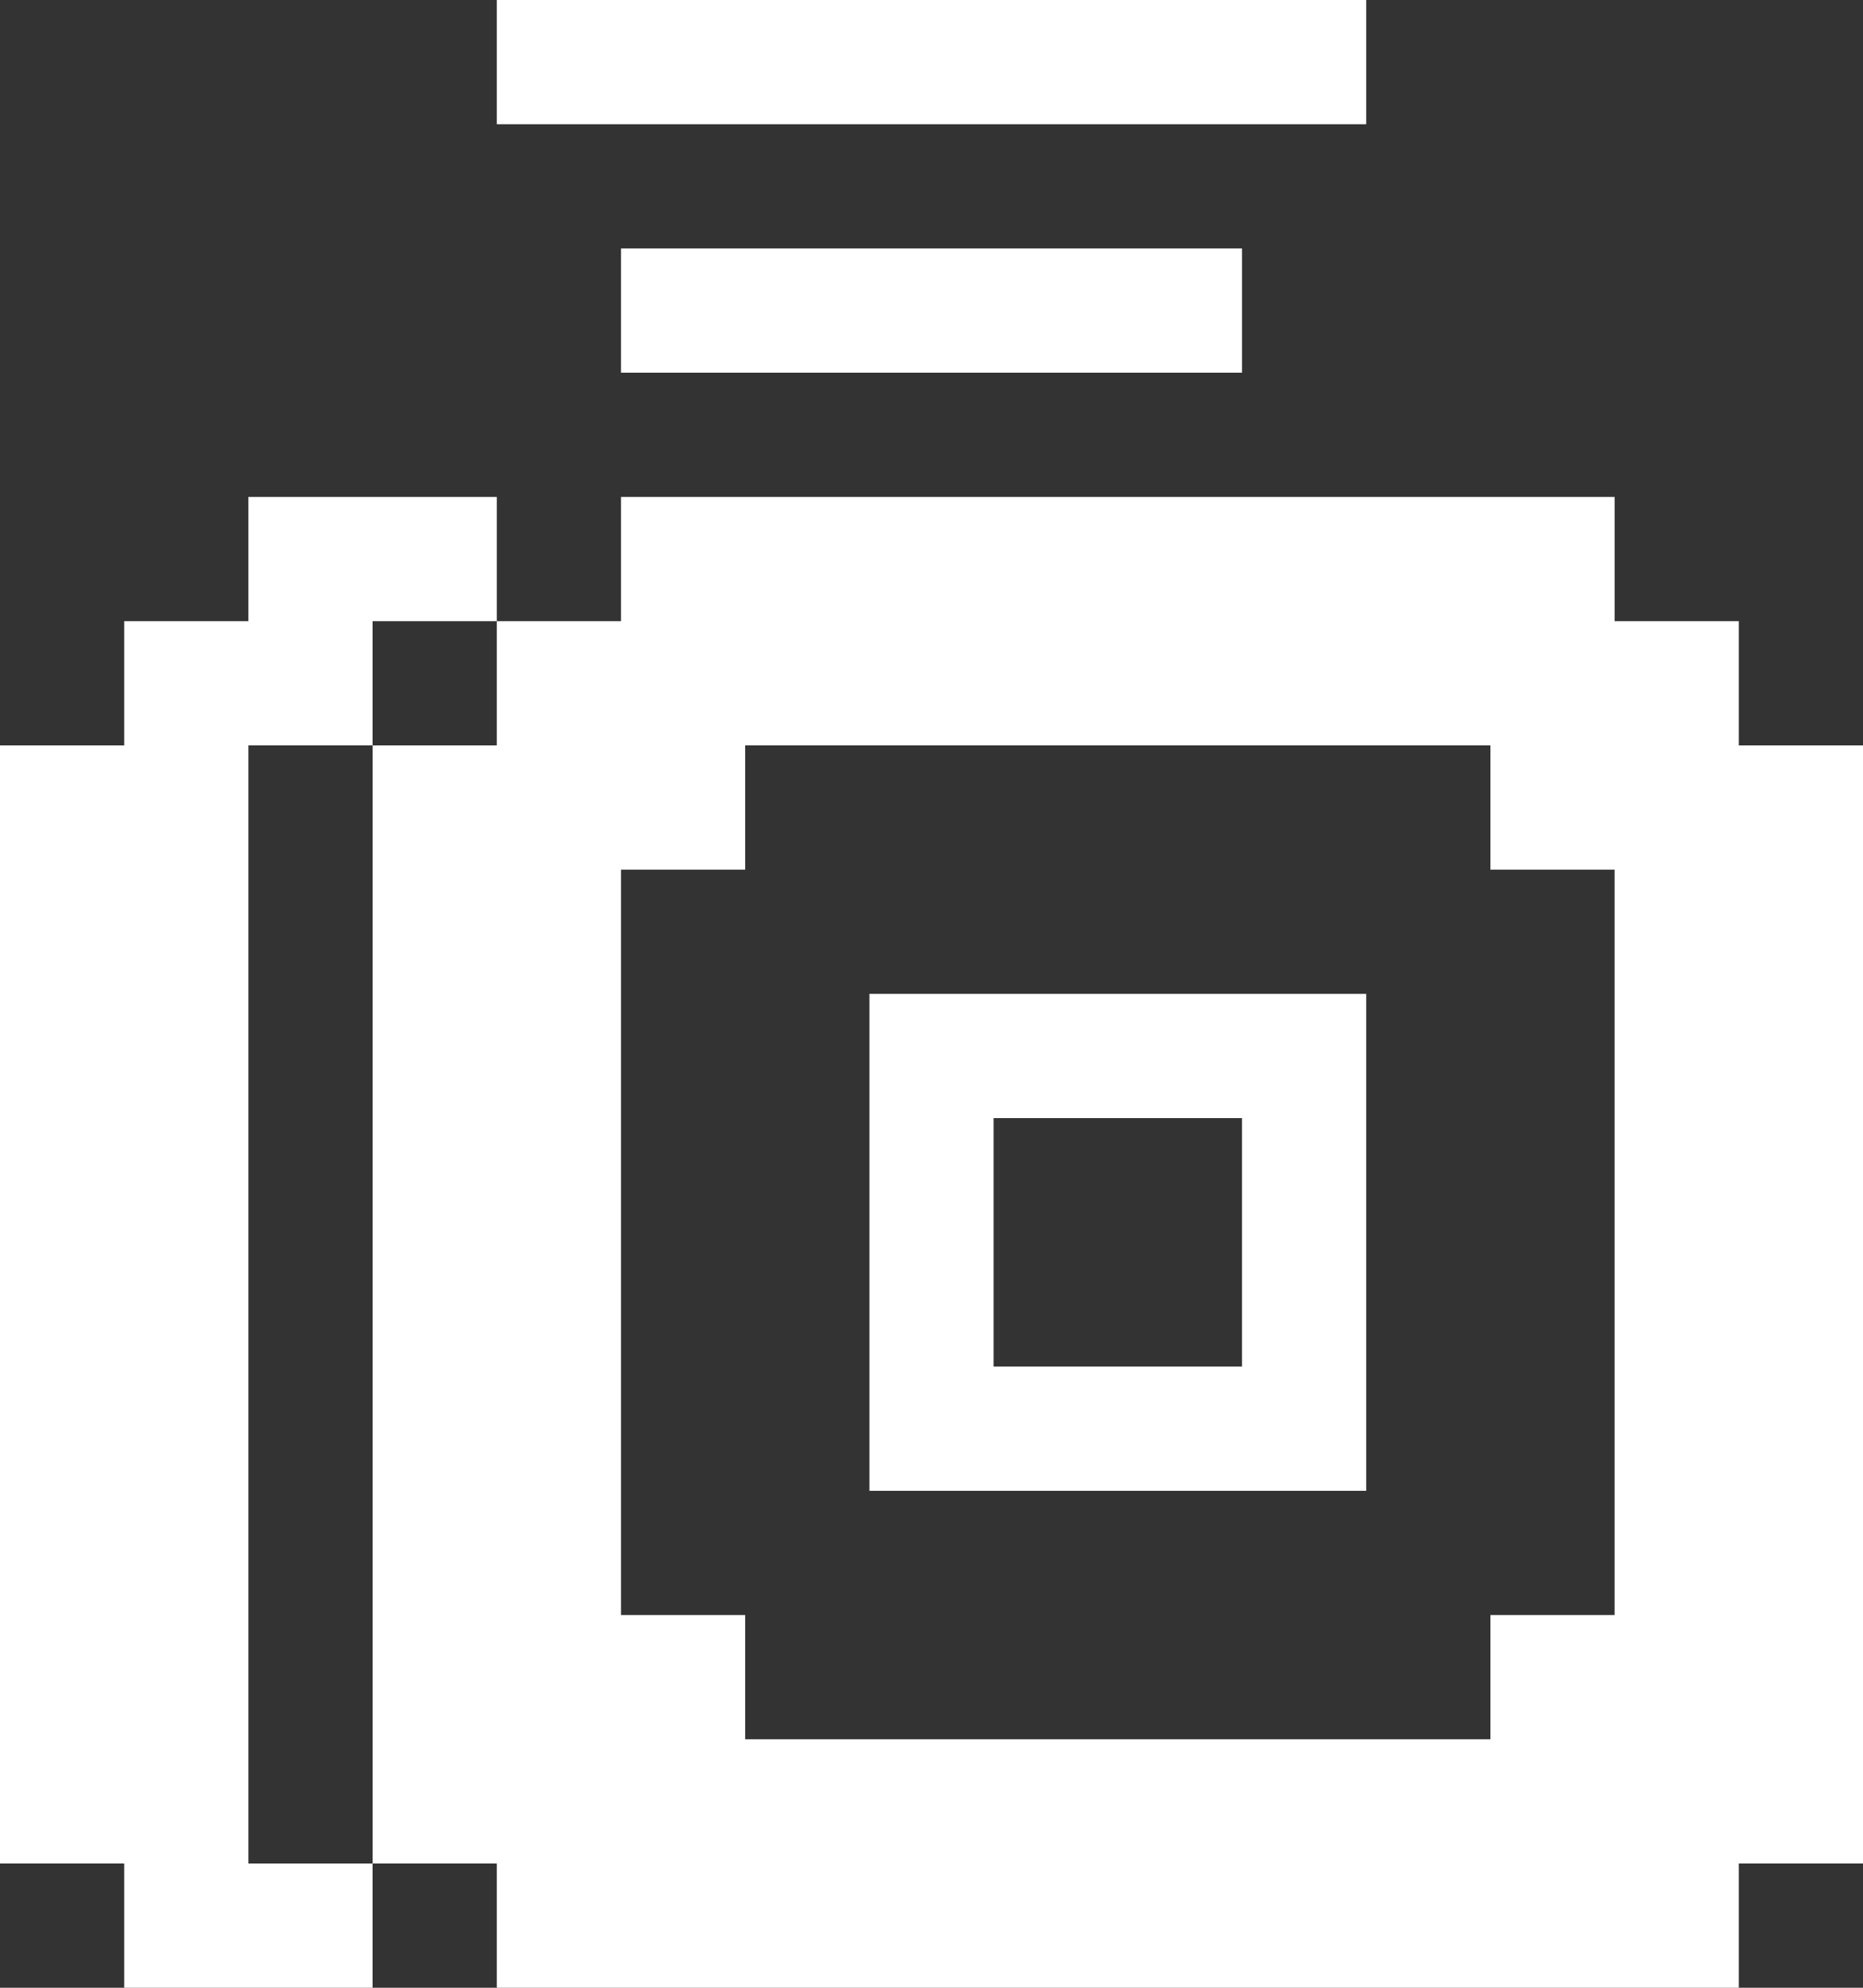
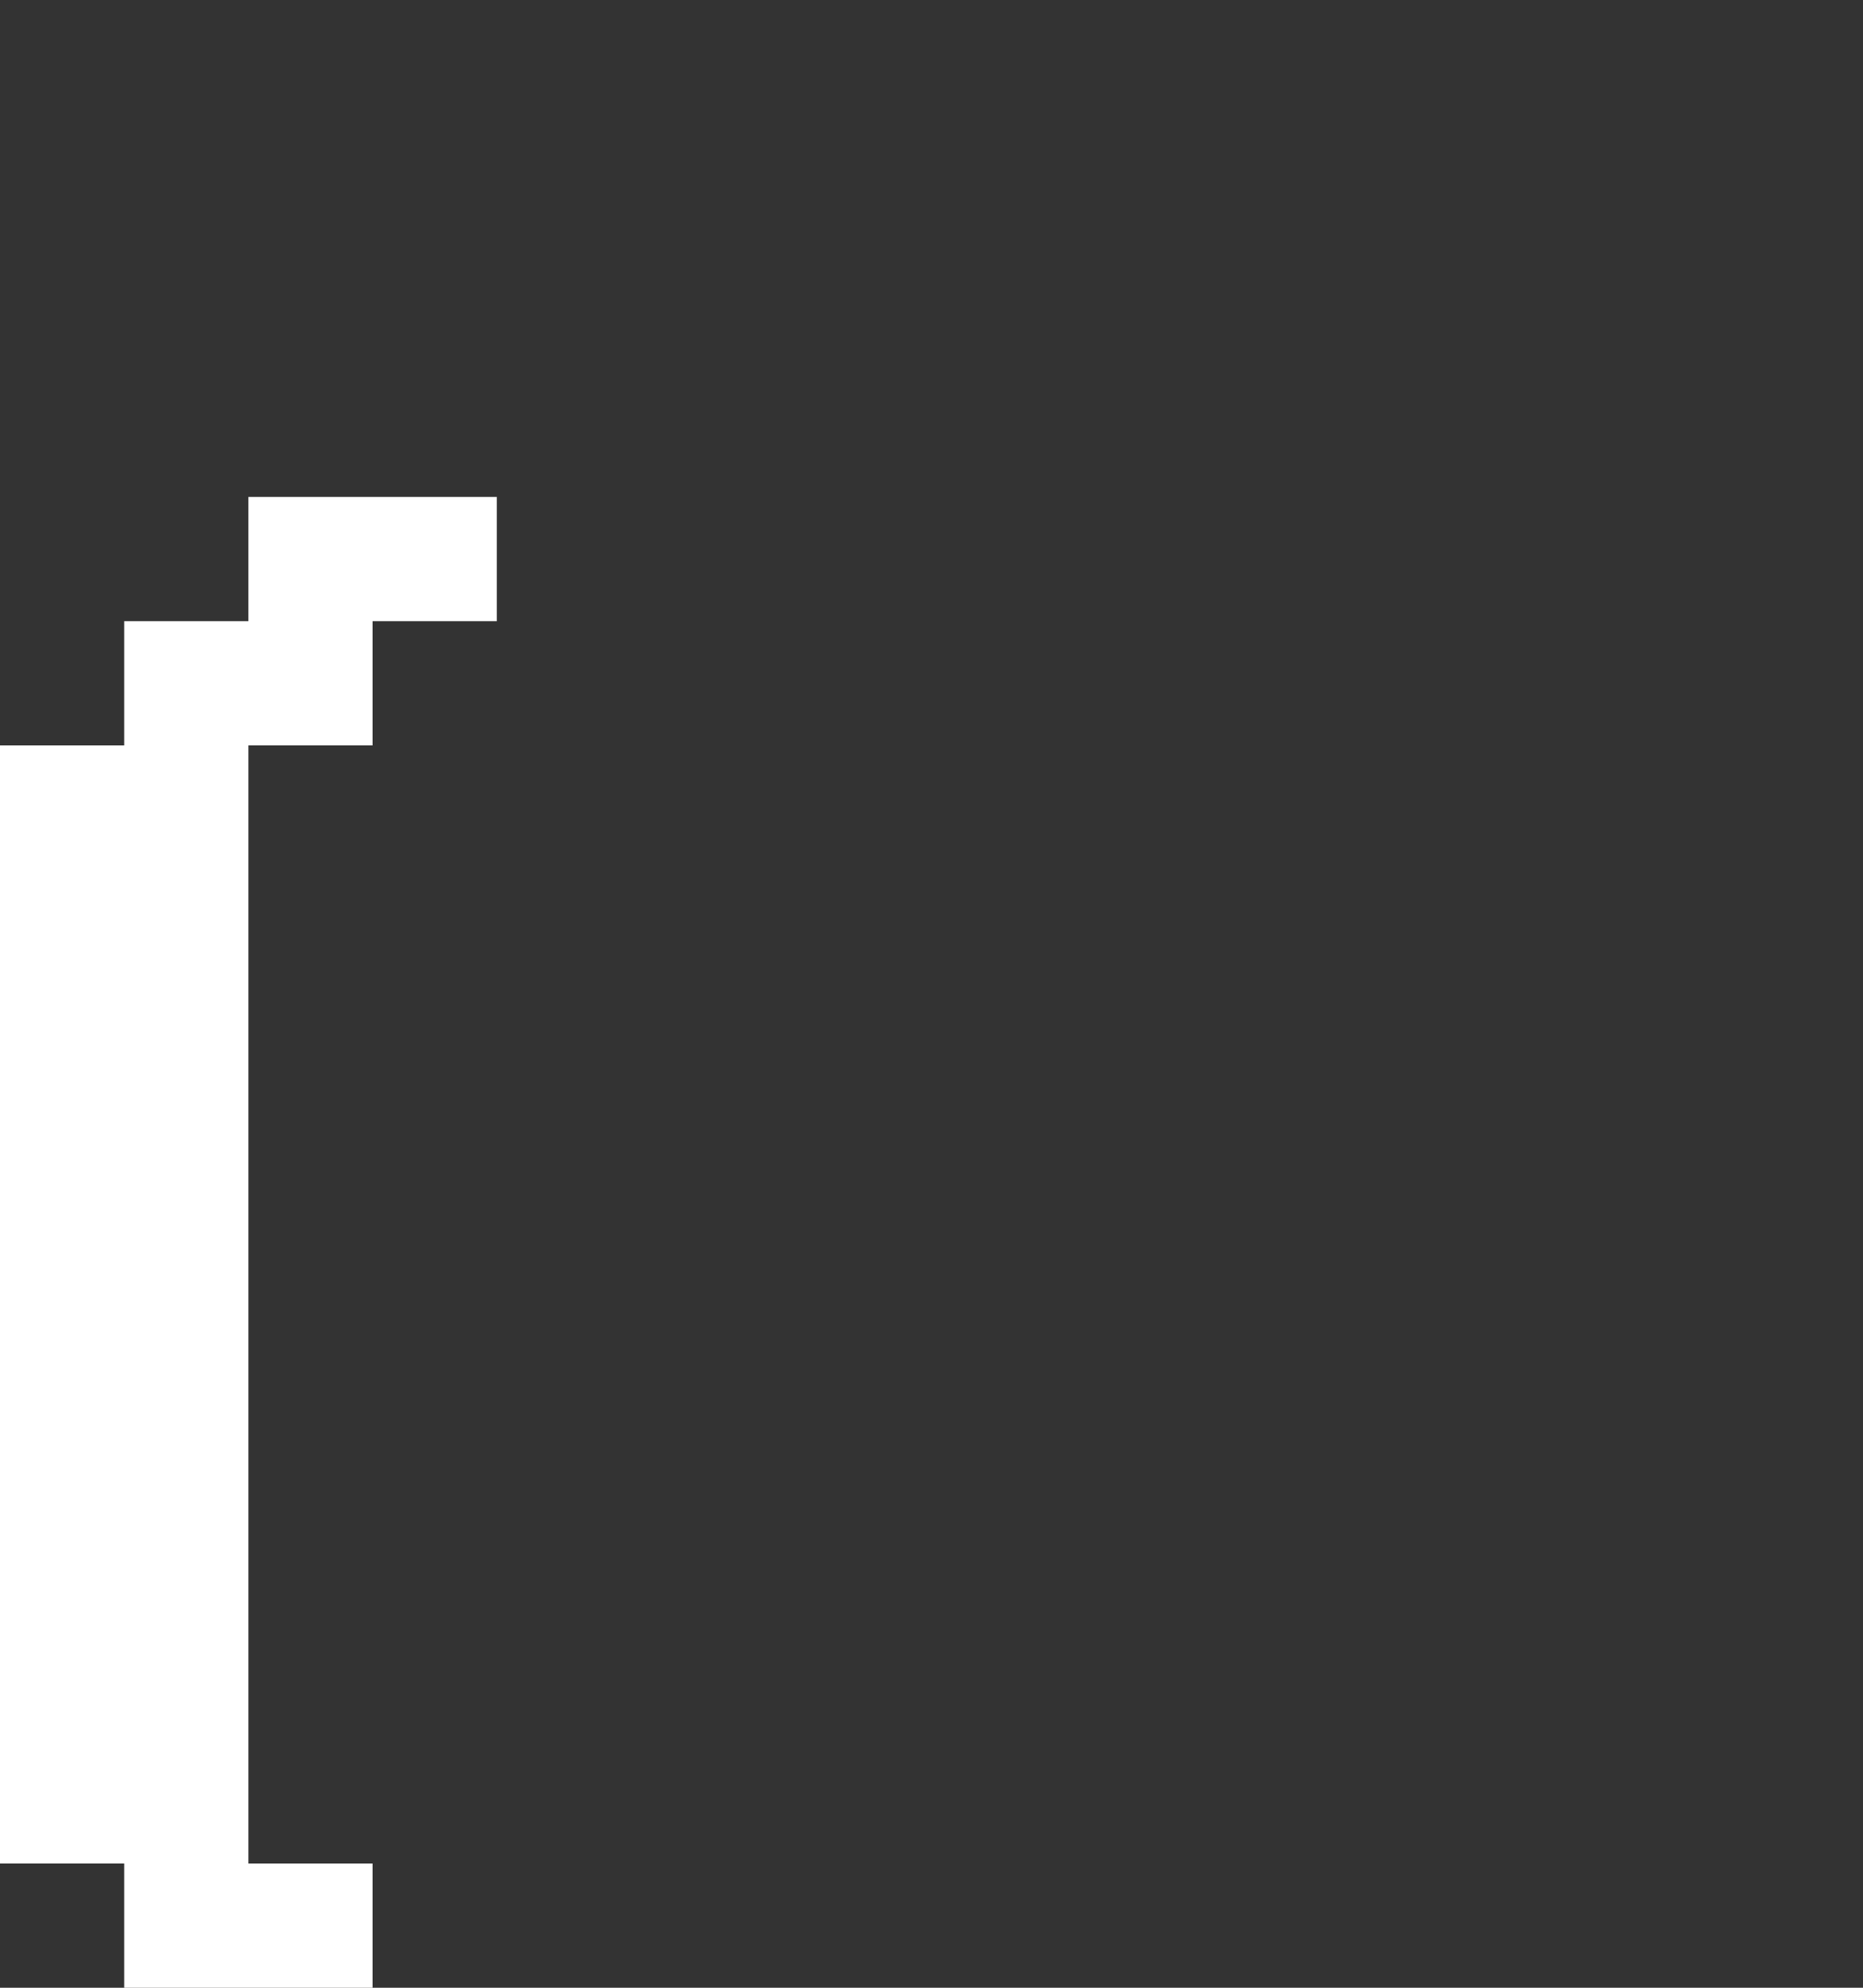
<svg xmlns="http://www.w3.org/2000/svg" width="15" height="16" viewBox="0 0 15 16" fill="none">
  <rect x="0" y="0" width="15" height="16" fill="#333333" stroke="none" />
  <path d="M2 6H3V5H4V4H2V5H1V6H0V15H1V16H3V15H2V6Z" fill="white" />
-   <path d="M7 8V12H11V8H7ZM10 11H8V9H10V11Z" fill="white" />
-   <path d="M14 5H13V4H5V5H4V6H3V15H4V16H14V15H15V6H14V5ZM13 7V13H12V14H6V13H5V7H6V6H12V7H13Z" fill="white" />
-   <path d="M10 2H5V3H10V2Z" fill="white" />
-   <path d="M11 0H4V1H11V0Z" fill="white" />
</svg>